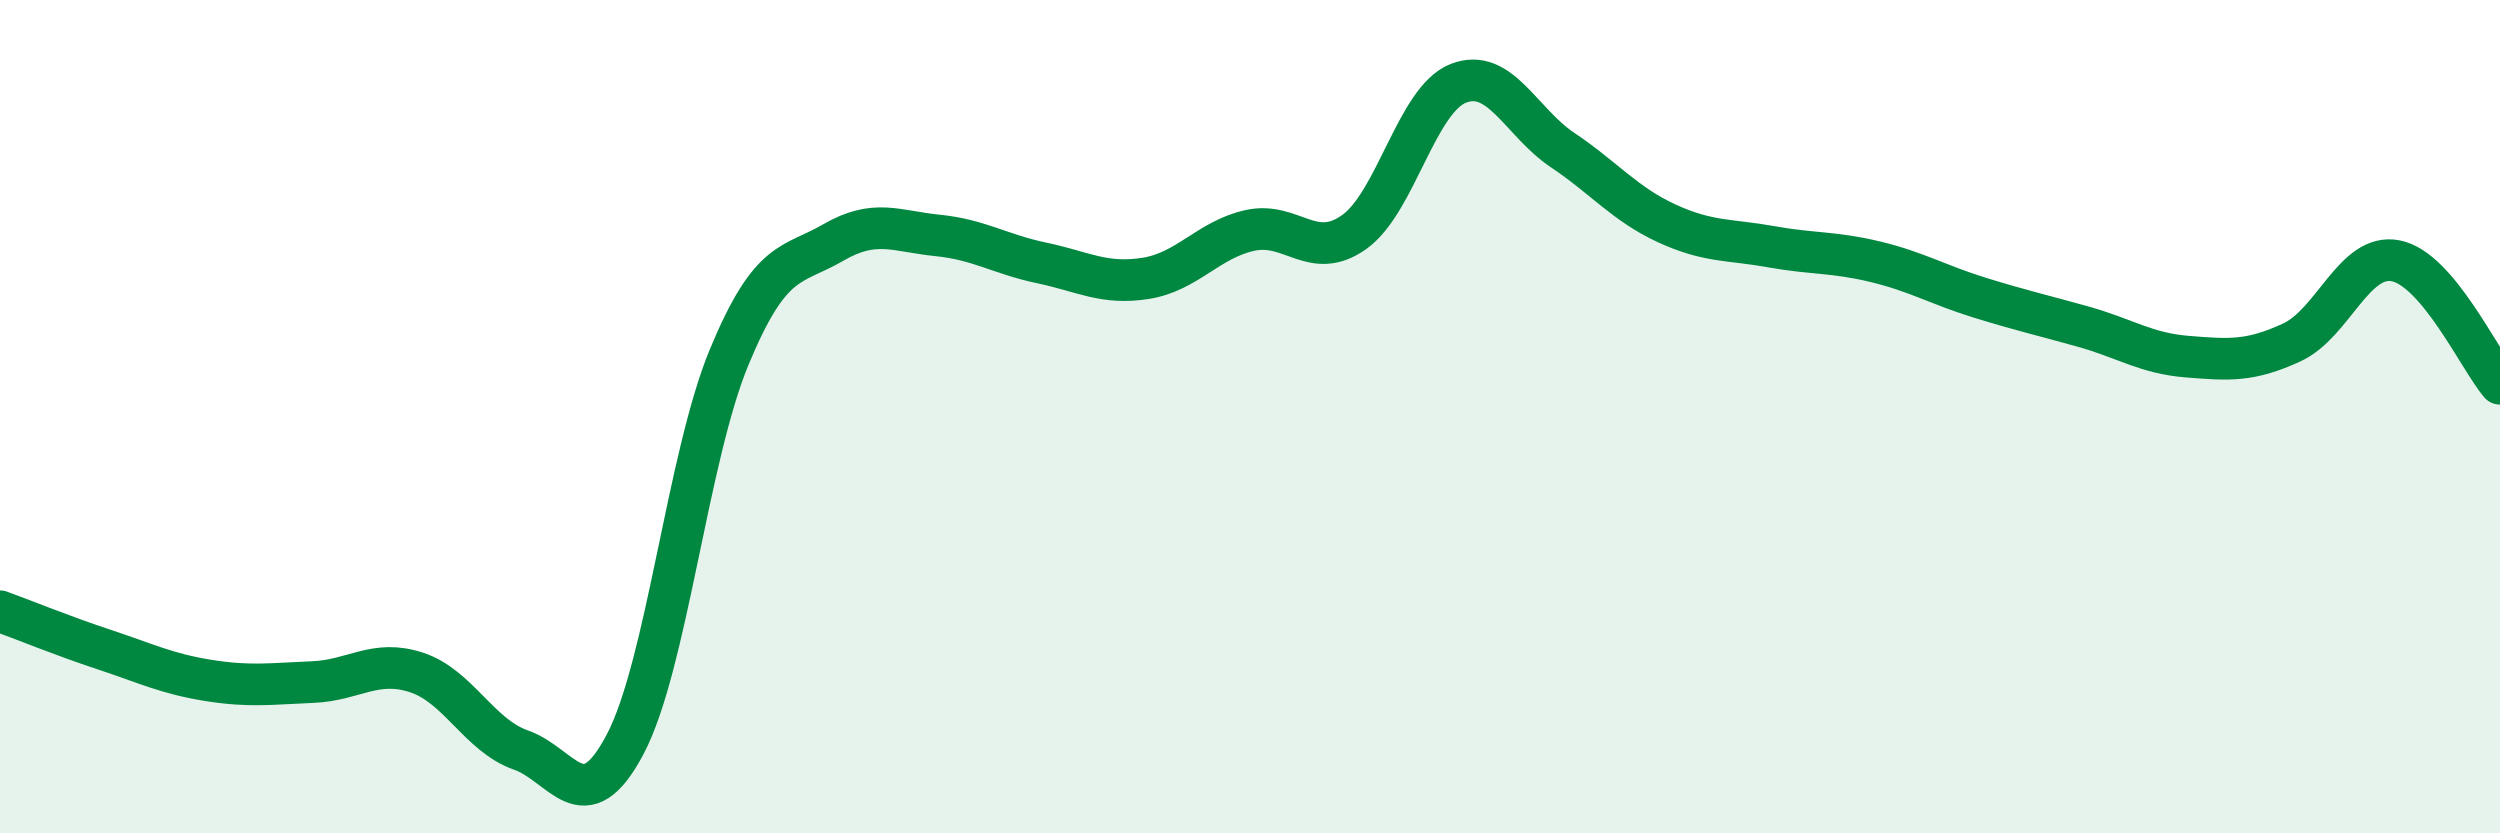
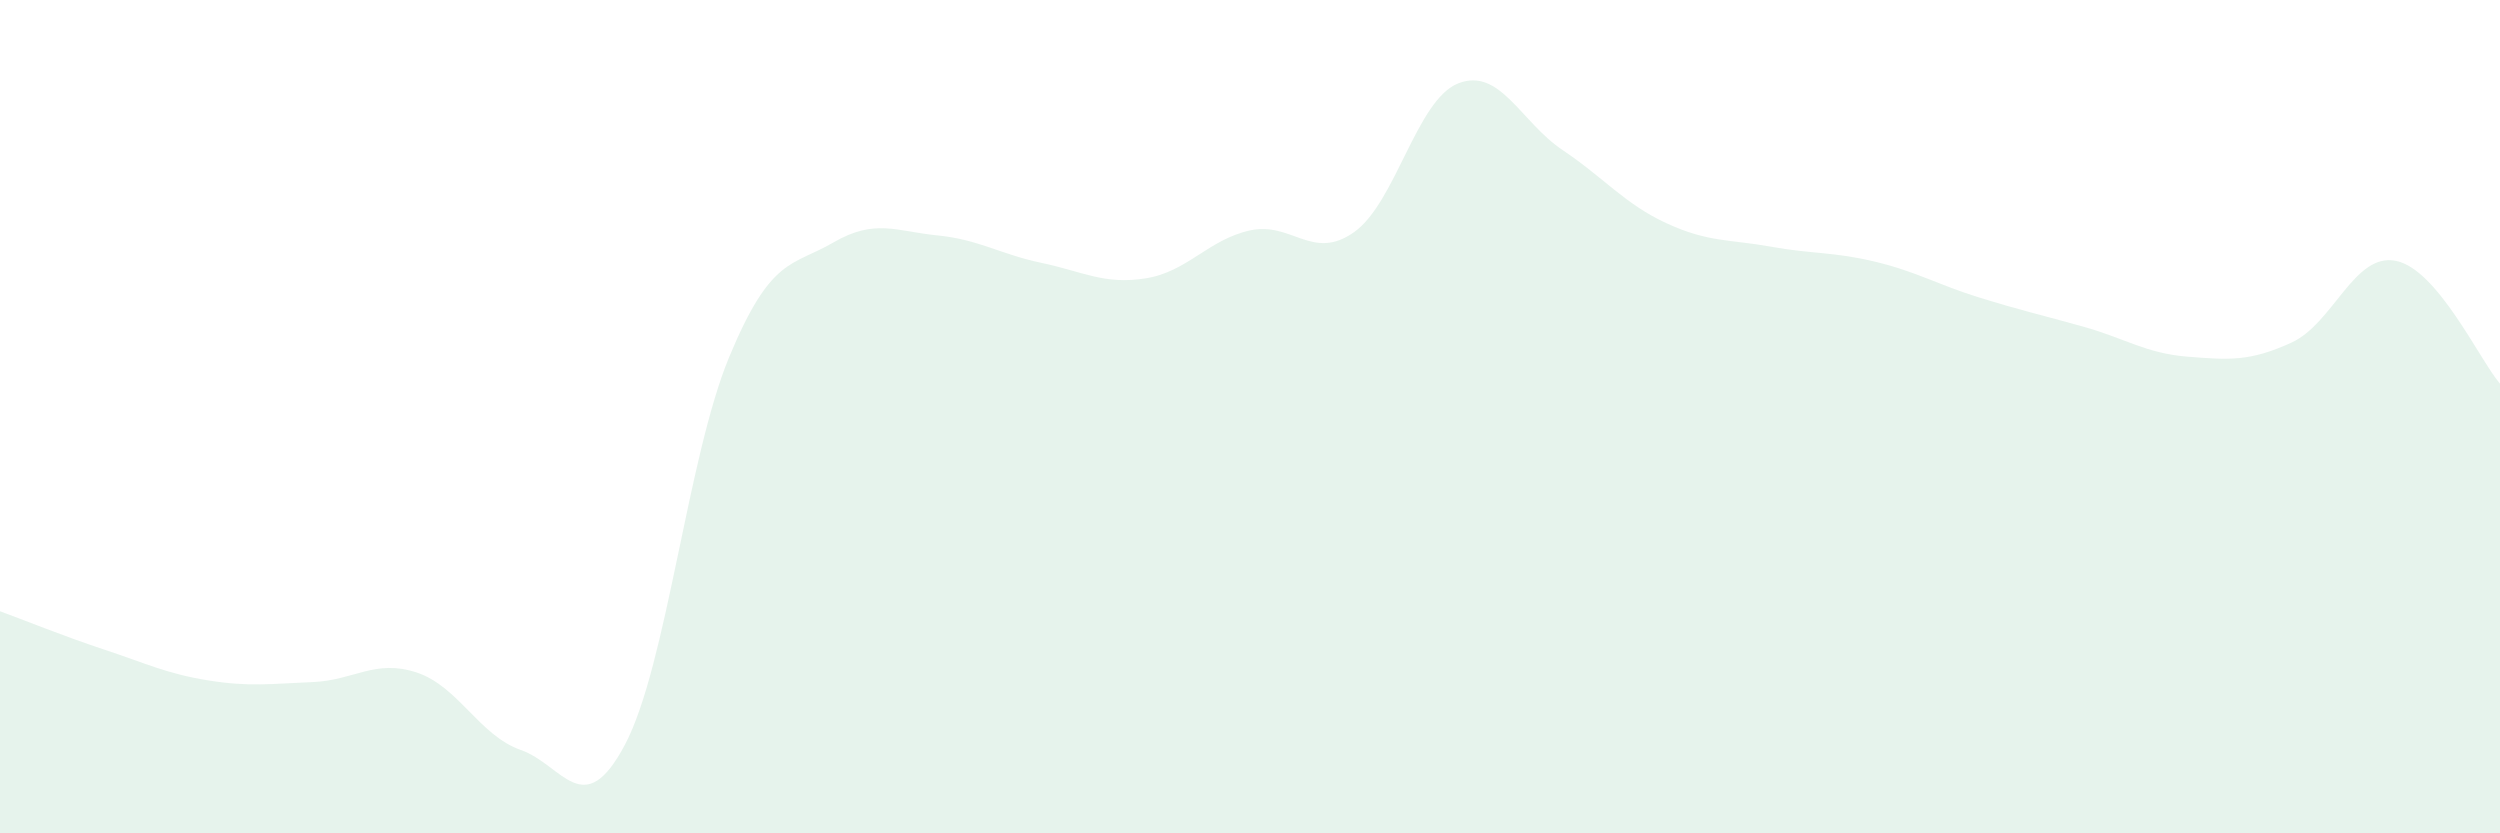
<svg xmlns="http://www.w3.org/2000/svg" width="60" height="20" viewBox="0 0 60 20">
  <path d="M 0,14.67 C 0.5,14.85 1.5,15.26 2.5,15.59 C 3.5,15.92 4,16.17 5,16.33 C 6,16.49 6.5,16.41 7.5,16.37 C 8.5,16.33 9,15.81 10,16.14 C 11,16.47 11.5,17.65 12.5,18 C 13.5,18.35 14,19.76 15,17.87 C 16,15.98 16.5,10.98 17.5,8.57 C 18.5,6.16 19,6.4 20,5.82 C 21,5.24 21.5,5.55 22.5,5.65 C 23.5,5.75 24,6.1 25,6.31 C 26,6.52 26.5,6.84 27.5,6.68 C 28.5,6.52 29,5.75 30,5.53 C 31,5.31 31.5,6.28 32.5,5.57 C 33.5,4.86 34,2.39 35,2 C 36,1.61 36.5,2.93 37.5,3.6 C 38.5,4.27 39,4.9 40,5.36 C 41,5.82 41.5,5.74 42.5,5.92 C 43.5,6.1 44,6.04 45,6.28 C 46,6.52 46.5,6.83 47.5,7.14 C 48.5,7.45 49,7.56 50,7.84 C 51,8.12 51.5,8.48 52.5,8.56 C 53.5,8.64 54,8.68 55,8.22 C 56,7.76 56.5,6.06 57.5,6.26 C 58.5,6.46 59.5,8.62 60,9.21L60 20L0 20Z" fill="#008740" opacity="0.1" stroke-linecap="round" stroke-linejoin="round" />
-   <path d="M 0,14.67 C 0.5,14.85 1.5,15.26 2.5,15.59 C 3.5,15.92 4,16.17 5,16.33 C 6,16.49 6.5,16.41 7.5,16.37 C 8.5,16.33 9,15.81 10,16.14 C 11,16.47 11.5,17.65 12.5,18 C 13.5,18.35 14,19.76 15,17.87 C 16,15.98 16.5,10.98 17.5,8.57 C 18.5,6.16 19,6.4 20,5.82 C 21,5.24 21.5,5.55 22.5,5.65 C 23.5,5.75 24,6.1 25,6.31 C 26,6.52 26.5,6.84 27.5,6.68 C 28.5,6.52 29,5.75 30,5.53 C 31,5.31 31.5,6.28 32.5,5.57 C 33.5,4.86 34,2.39 35,2 C 36,1.61 36.5,2.93 37.5,3.6 C 38.5,4.27 39,4.9 40,5.36 C 41,5.82 41.5,5.74 42.5,5.92 C 43.5,6.1 44,6.04 45,6.28 C 46,6.52 46.5,6.83 47.5,7.14 C 48.5,7.45 49,7.56 50,7.84 C 51,8.12 51.5,8.48 52.5,8.56 C 53.5,8.64 54,8.68 55,8.22 C 56,7.76 56.5,6.06 57.5,6.26 C 58.5,6.46 59.5,8.62 60,9.21" stroke="#008740" stroke-width="1" fill="none" stroke-linecap="round" stroke-linejoin="round" />
</svg>